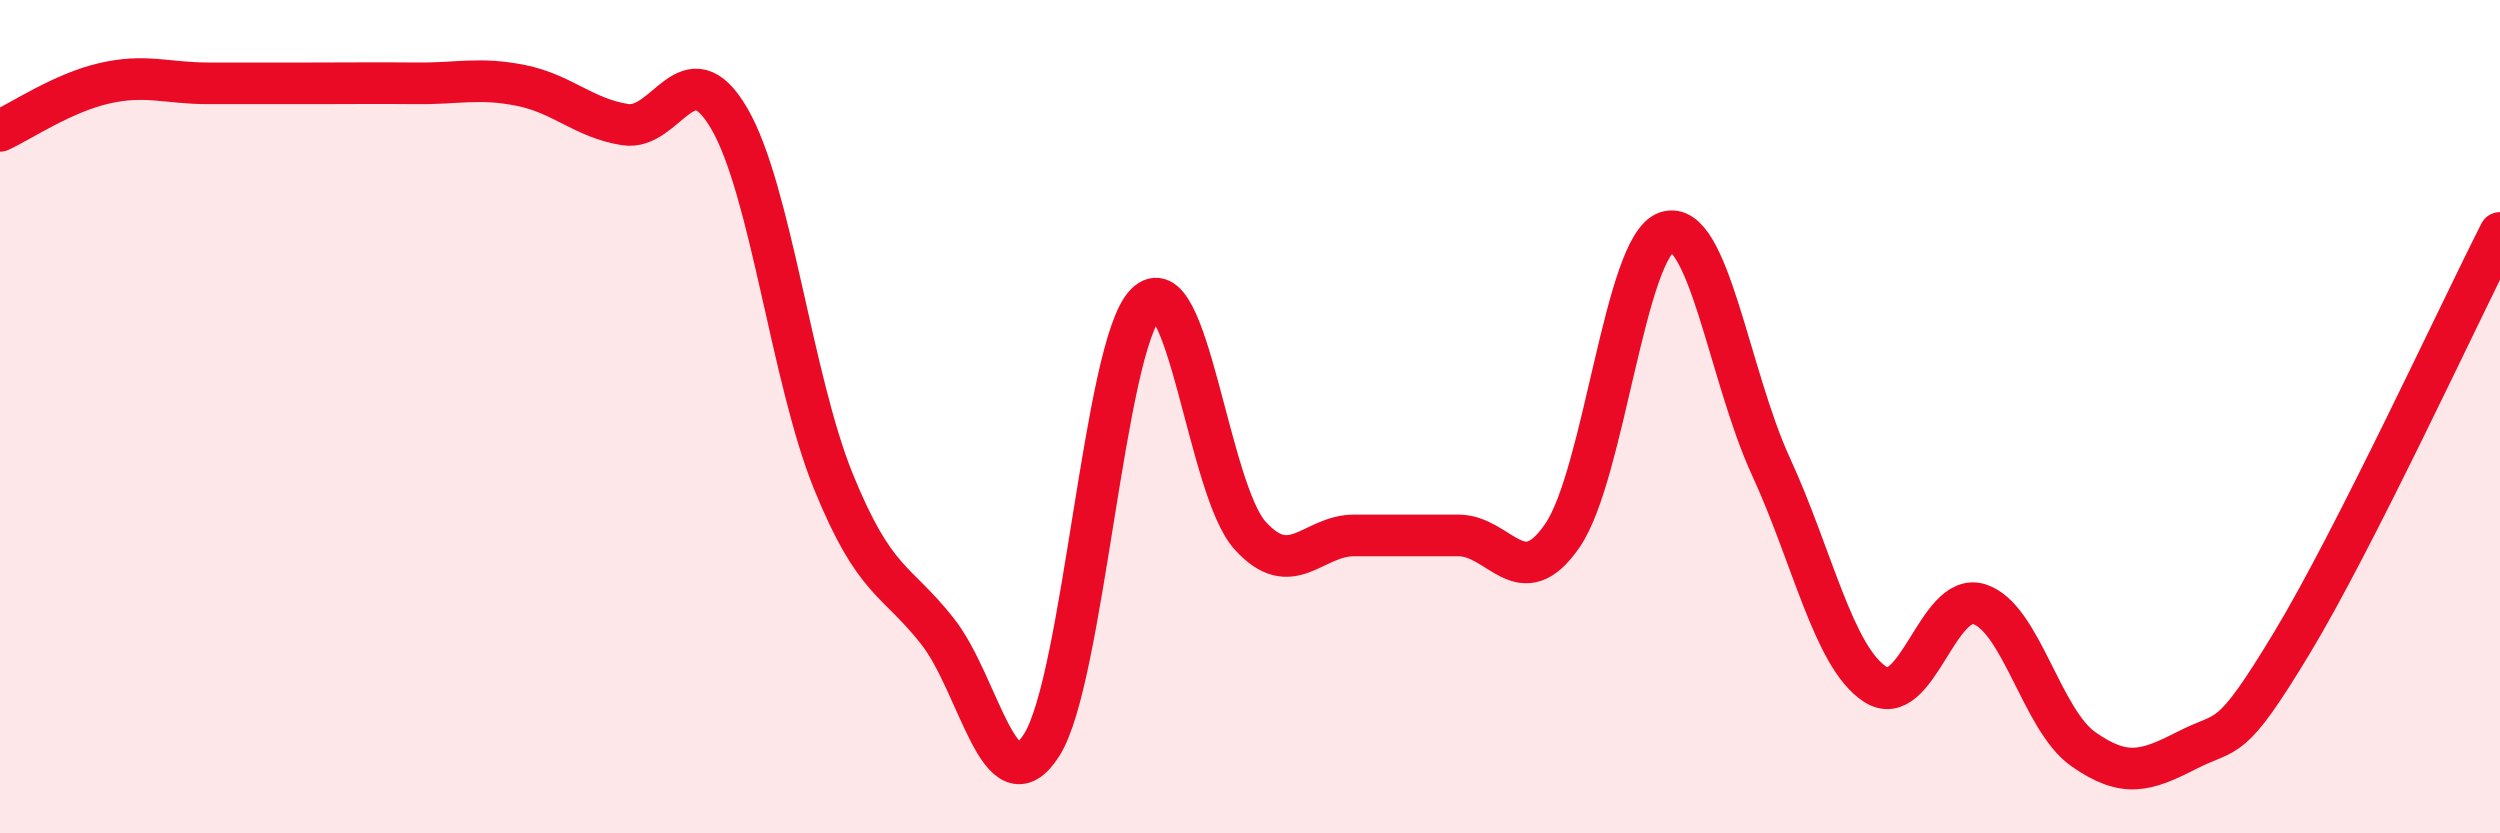
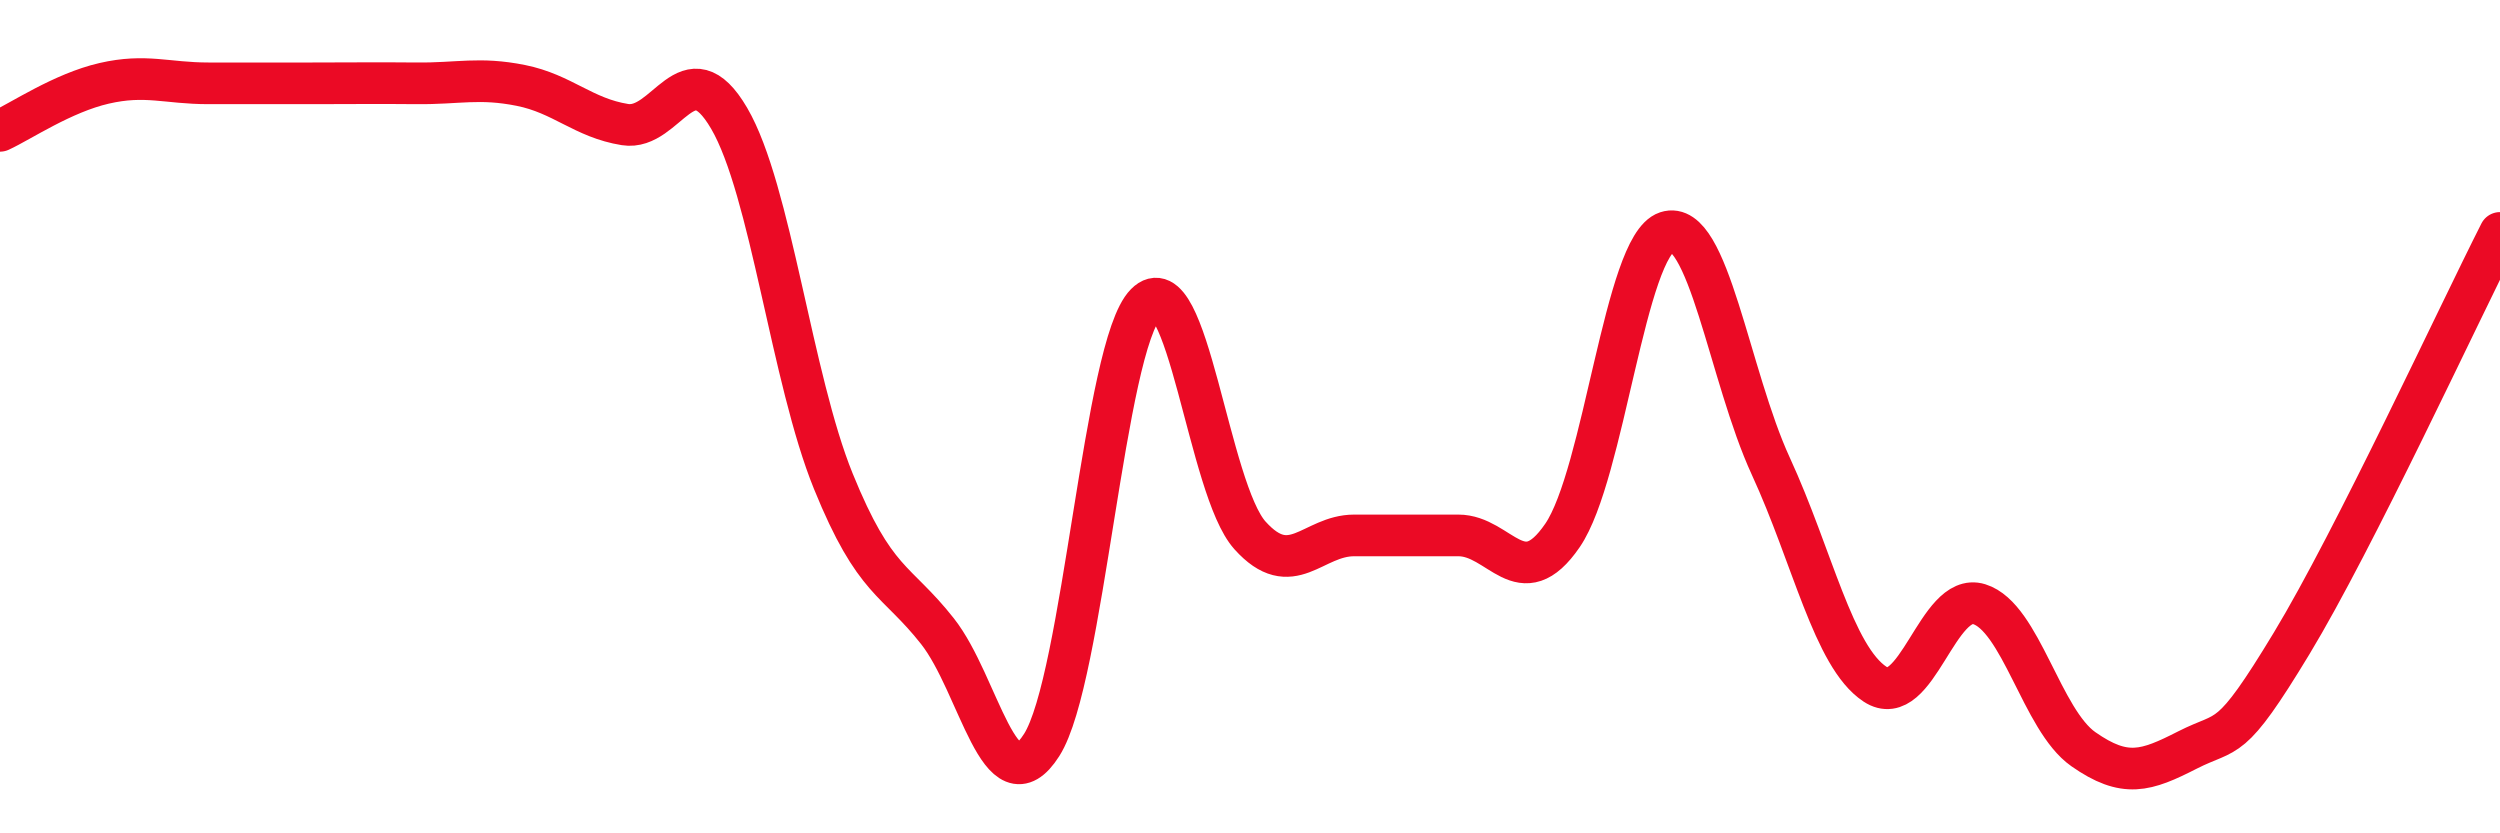
<svg xmlns="http://www.w3.org/2000/svg" width="60" height="20" viewBox="0 0 60 20">
-   <path d="M 0,3.14 C 0.5,2.91 1.5,2.23 2.5,2 C 3.5,1.77 4,2 5,2 C 6,2 6.5,2 7.5,2 C 8.5,2 9,1.99 10,2 C 11,2.01 11.5,1.85 12.5,2.05 C 13.5,2.25 14,2.83 15,2.99 C 16,3.15 16.5,1.13 17.5,2.84 C 18.5,4.55 19,9.09 20,11.55 C 21,14.01 21.5,13.88 22.5,15.15 C 23.5,16.42 24,19.45 25,17.88 C 26,16.31 26.5,8.3 27.5,7.29 C 28.5,6.28 29,11.74 30,12.85 C 31,13.96 31.5,12.85 32.5,12.85 C 33.5,12.85 34,12.85 35,12.85 C 36,12.85 36.5,14.31 37.5,12.85 C 38.5,11.39 39,5.9 40,5.57 C 41,5.24 41.5,9.02 42.5,11.19 C 43.5,13.36 44,15.76 45,16.42 C 46,17.08 46.5,14.19 47.5,14.5 C 48.5,14.81 49,17.28 50,17.98 C 51,18.68 51.5,18.51 52.5,18 C 53.5,17.49 53.5,17.92 55,15.44 C 56.5,12.96 59,7.56 60,5.59L60 20L0 20Z" fill="#EB0A25" opacity="0.1" stroke-linecap="round" stroke-linejoin="round" />
  <path d="M 0,3.14 C 0.5,2.91 1.5,2.23 2.5,2 C 3.5,1.77 4,2 5,2 C 6,2 6.5,2 7.5,2 C 8.5,2 9,1.99 10,2 C 11,2.01 11.5,1.85 12.5,2.05 C 13.5,2.25 14,2.83 15,2.99 C 16,3.15 16.5,1.13 17.5,2.84 C 18.5,4.55 19,9.09 20,11.55 C 21,14.01 21.5,13.88 22.5,15.15 C 23.5,16.42 24,19.45 25,17.88 C 26,16.31 26.5,8.3 27.5,7.29 C 28.5,6.28 29,11.74 30,12.85 C 31,13.96 31.5,12.85 32.5,12.85 C 33.5,12.85 34,12.85 35,12.85 C 36,12.85 36.5,14.31 37.5,12.85 C 38.5,11.39 39,5.9 40,5.57 C 41,5.24 41.5,9.02 42.5,11.19 C 43.5,13.36 44,15.76 45,16.42 C 46,17.08 46.5,14.19 47.5,14.5 C 48.5,14.81 49,17.28 50,17.98 C 51,18.68 51.5,18.51 52.5,18 C 53.5,17.49 53.5,17.92 55,15.44 C 56.5,12.96 59,7.56 60,5.59" stroke="#EB0A25" stroke-width="1" fill="none" stroke-linecap="round" stroke-linejoin="round" />
</svg>